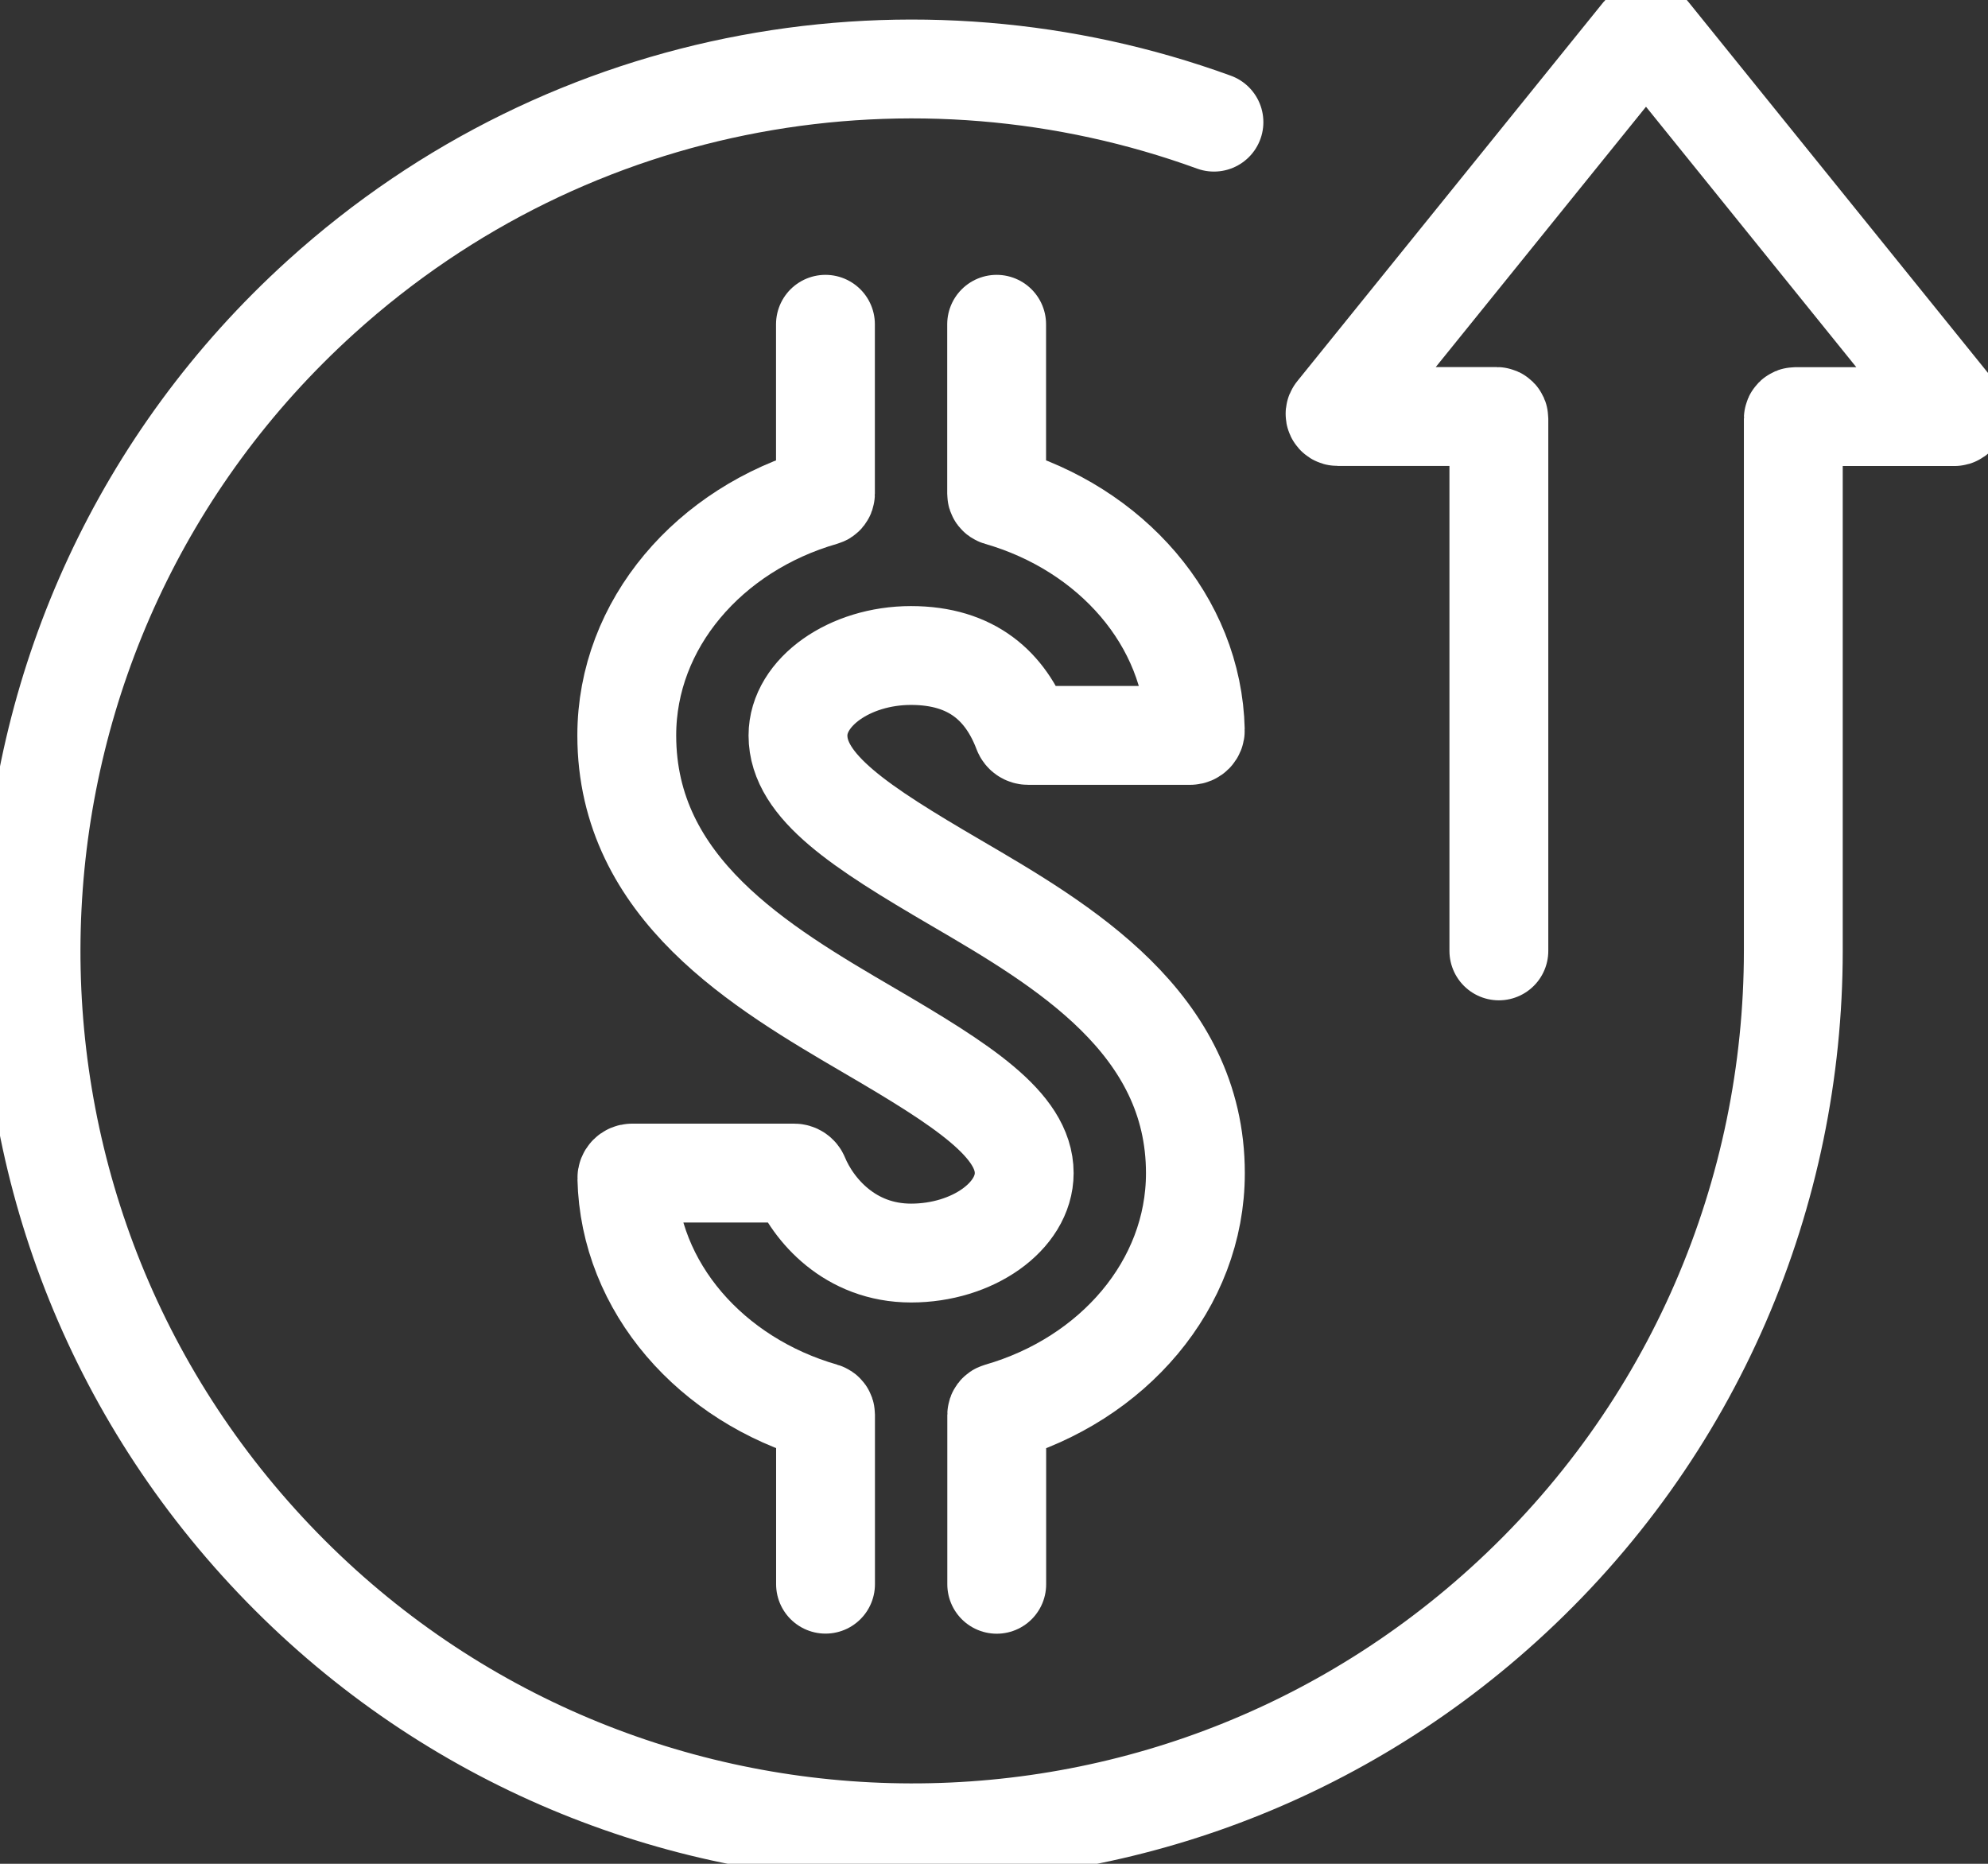
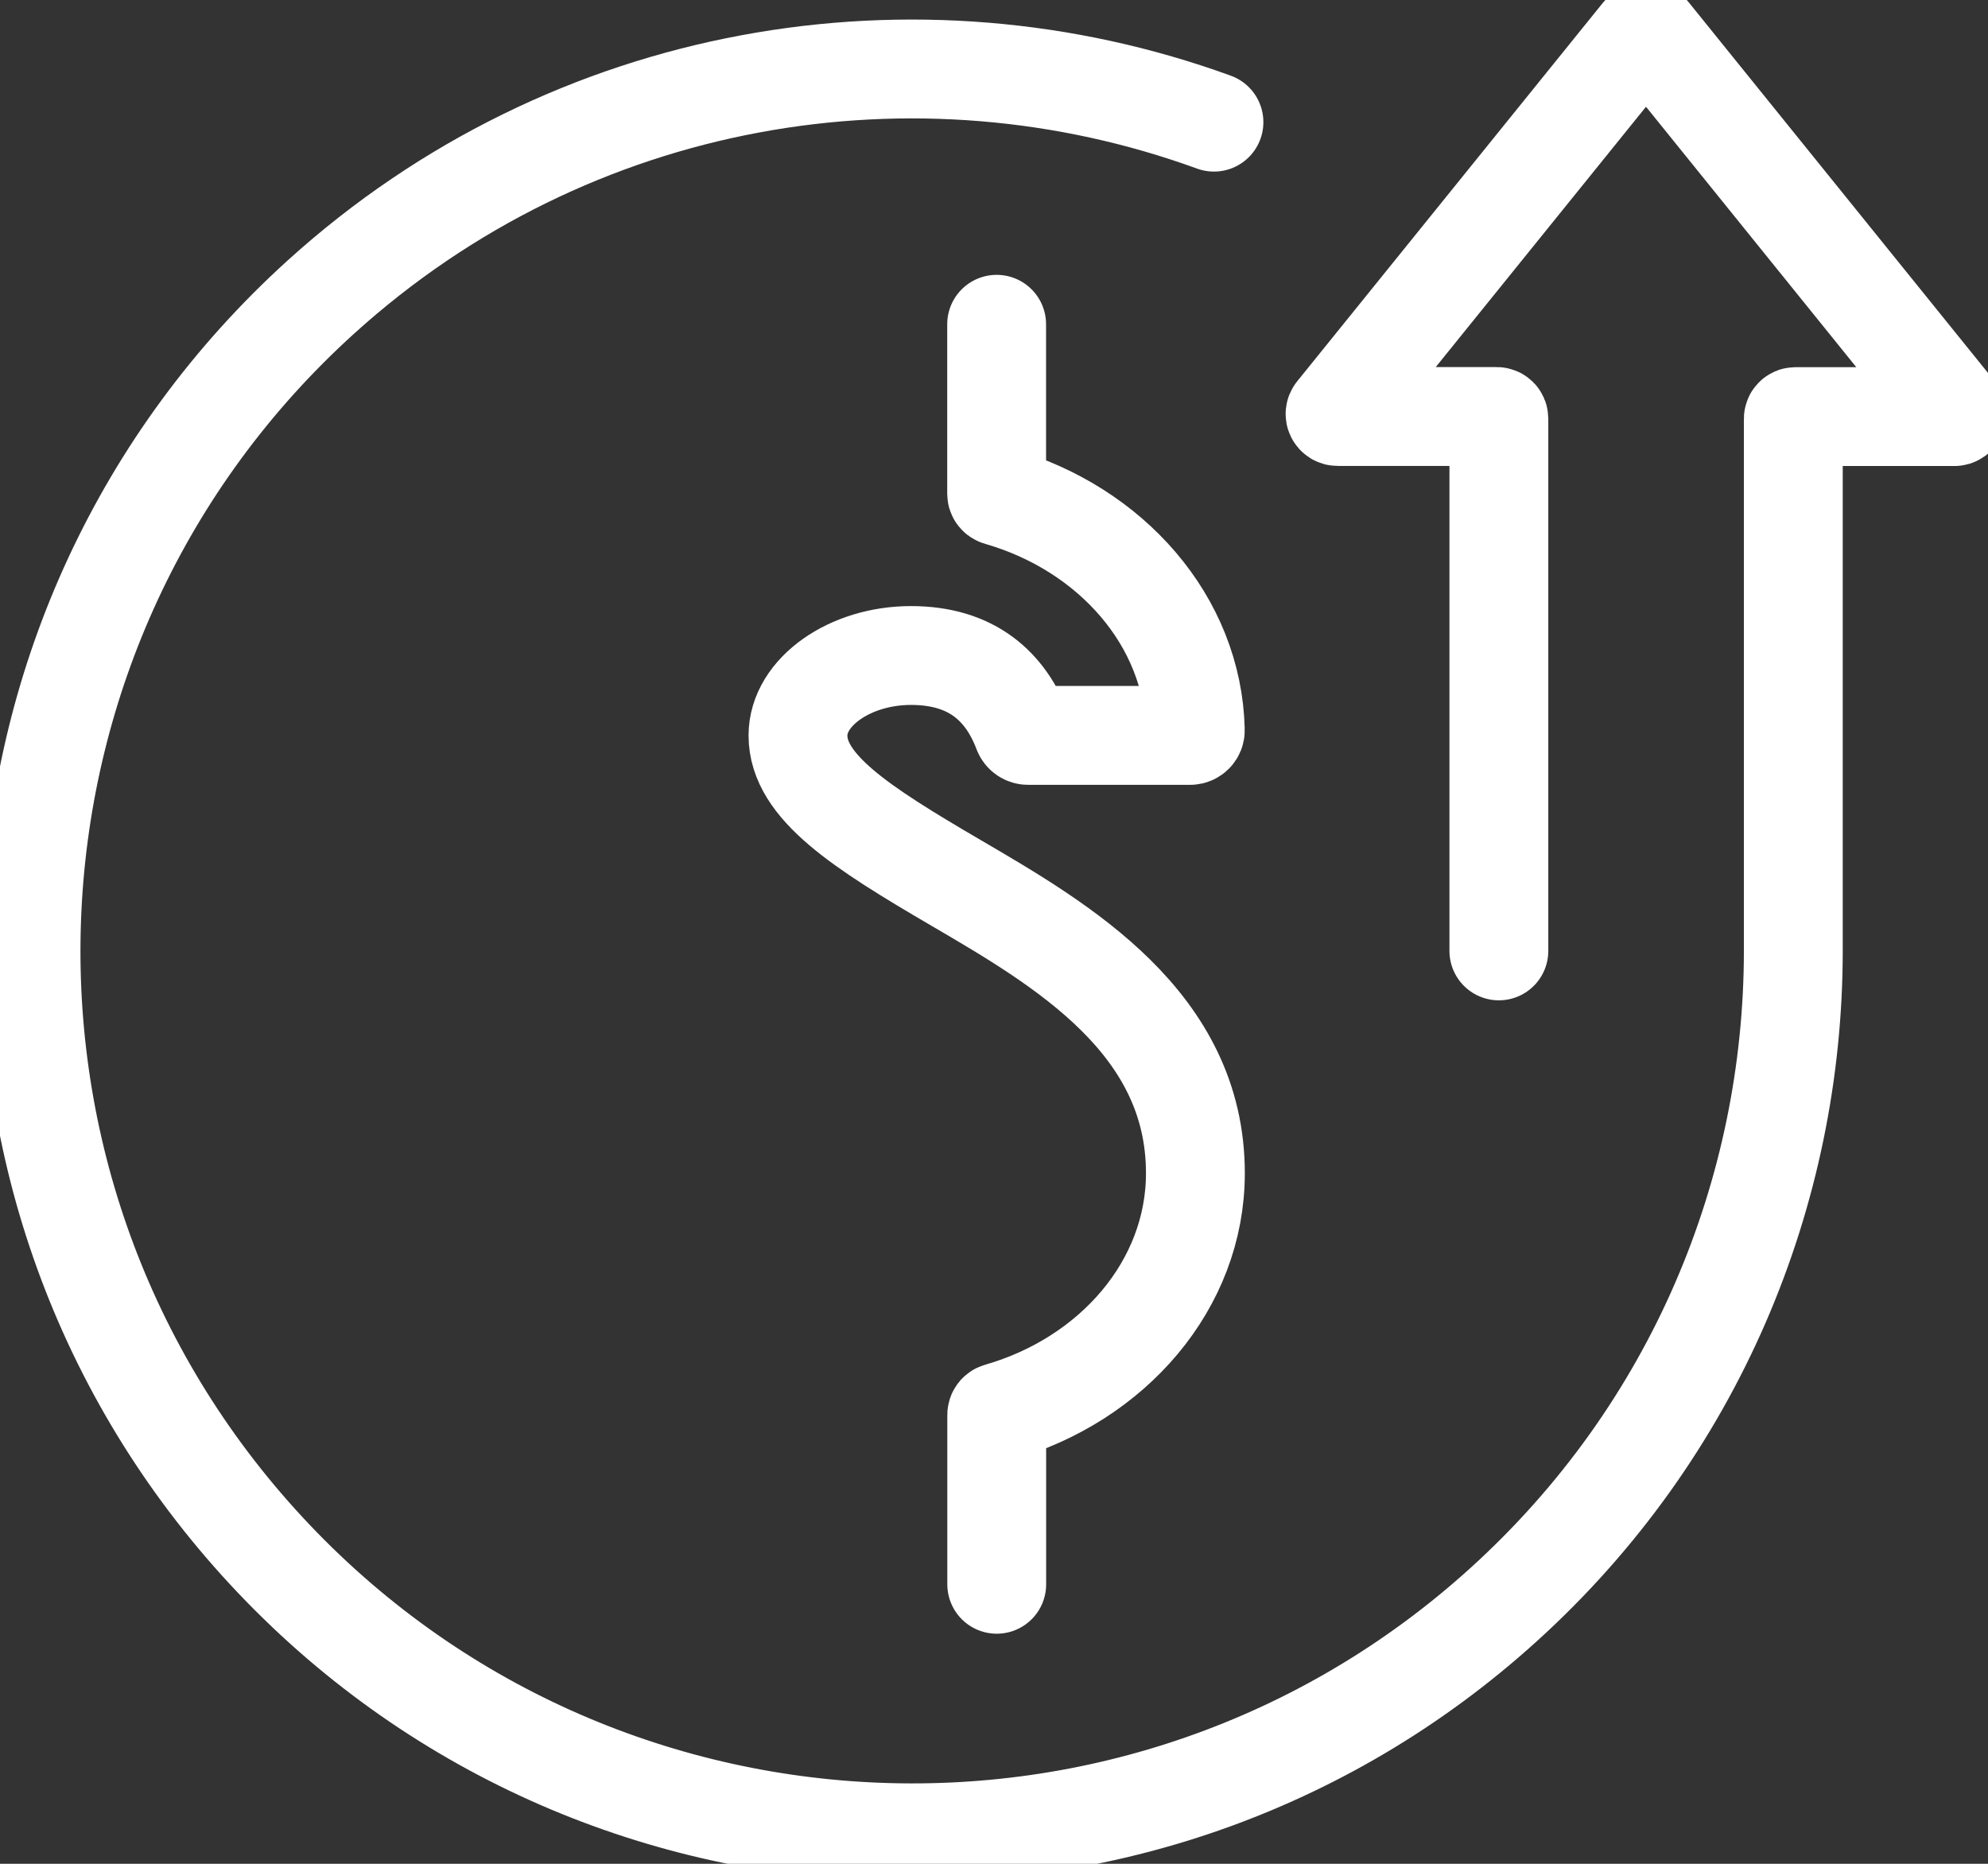
<svg xmlns="http://www.w3.org/2000/svg" width="144" height="135" viewBox="0 0 144 135" fill="none">
  <rect x="0" y="0" width="144" height="135" fill="#333333" stroke="none" />
  <g clip-path="url(#clip0_506_812)">
    <path d="M87.932 8.848C66.422 1.018 41.401 5.071 23.25 21.509C-2.888 45.18 -4.903 85.578 18.748 111.738C42.4 137.897 82.759 139.914 108.896 116.243C122.816 103.638 129.892 86.295 129.898 68.882V30.325C129.898 30.244 129.967 30.175 130.049 30.175H141.564C141.721 30.175 141.809 29.992 141.708 29.873L119.514 2.388C119.369 2.206 119.087 2.206 118.942 2.388L96.747 29.867C96.647 29.986 96.735 30.168 96.892 30.168H108.419C108.501 30.168 108.57 30.238 108.57 30.319V68.876" stroke="white" stroke-width="7.16" stroke-miterlimit="10" stroke-linecap="round" />
    <path d="M72.198 114.754V102.481C72.198 102.394 72.254 102.318 72.342 102.293C80.598 99.924 86.588 93.056 86.588 84.975C86.588 74.085 76.963 68.455 69.228 63.937C62.328 59.903 57.801 56.981 57.801 53.273C57.801 50.132 61.549 47.48 65.988 47.48C70.427 47.48 72.851 49.748 74.081 52.997C74.144 53.16 74.295 53.267 74.471 53.267H86.212C86.419 53.267 86.588 53.097 86.582 52.89C86.4 44.973 80.467 38.287 72.336 35.949C72.248 35.924 72.191 35.849 72.191 35.761V23.488" stroke="white" stroke-width="7.16" stroke-miterlimit="10" stroke-linecap="round" />
-     <path d="M59.791 23.488V35.761C59.791 35.849 59.734 35.924 59.647 35.949C51.39 38.318 45.4 45.186 45.4 53.267C45.4 64.371 55.145 70.07 62.974 74.651C69.749 78.609 74.188 81.469 74.188 84.969C74.188 88.111 70.439 90.762 65.994 90.762C61.549 90.762 58.899 87.614 57.907 85.226C57.845 85.069 57.694 84.969 57.524 84.969H45.777C45.57 84.969 45.4 85.138 45.407 85.346C45.589 93.263 51.522 99.949 59.653 102.287C59.741 102.312 59.797 102.387 59.797 102.475V114.747" stroke="white" stroke-width="7.16" stroke-miterlimit="10" stroke-linecap="round" />
  </g>
  <defs>
    <clipPath id="clip0_506_812">
      <rect width="144" height="135" fill="white" />
    </clipPath>
  </defs>
</svg>